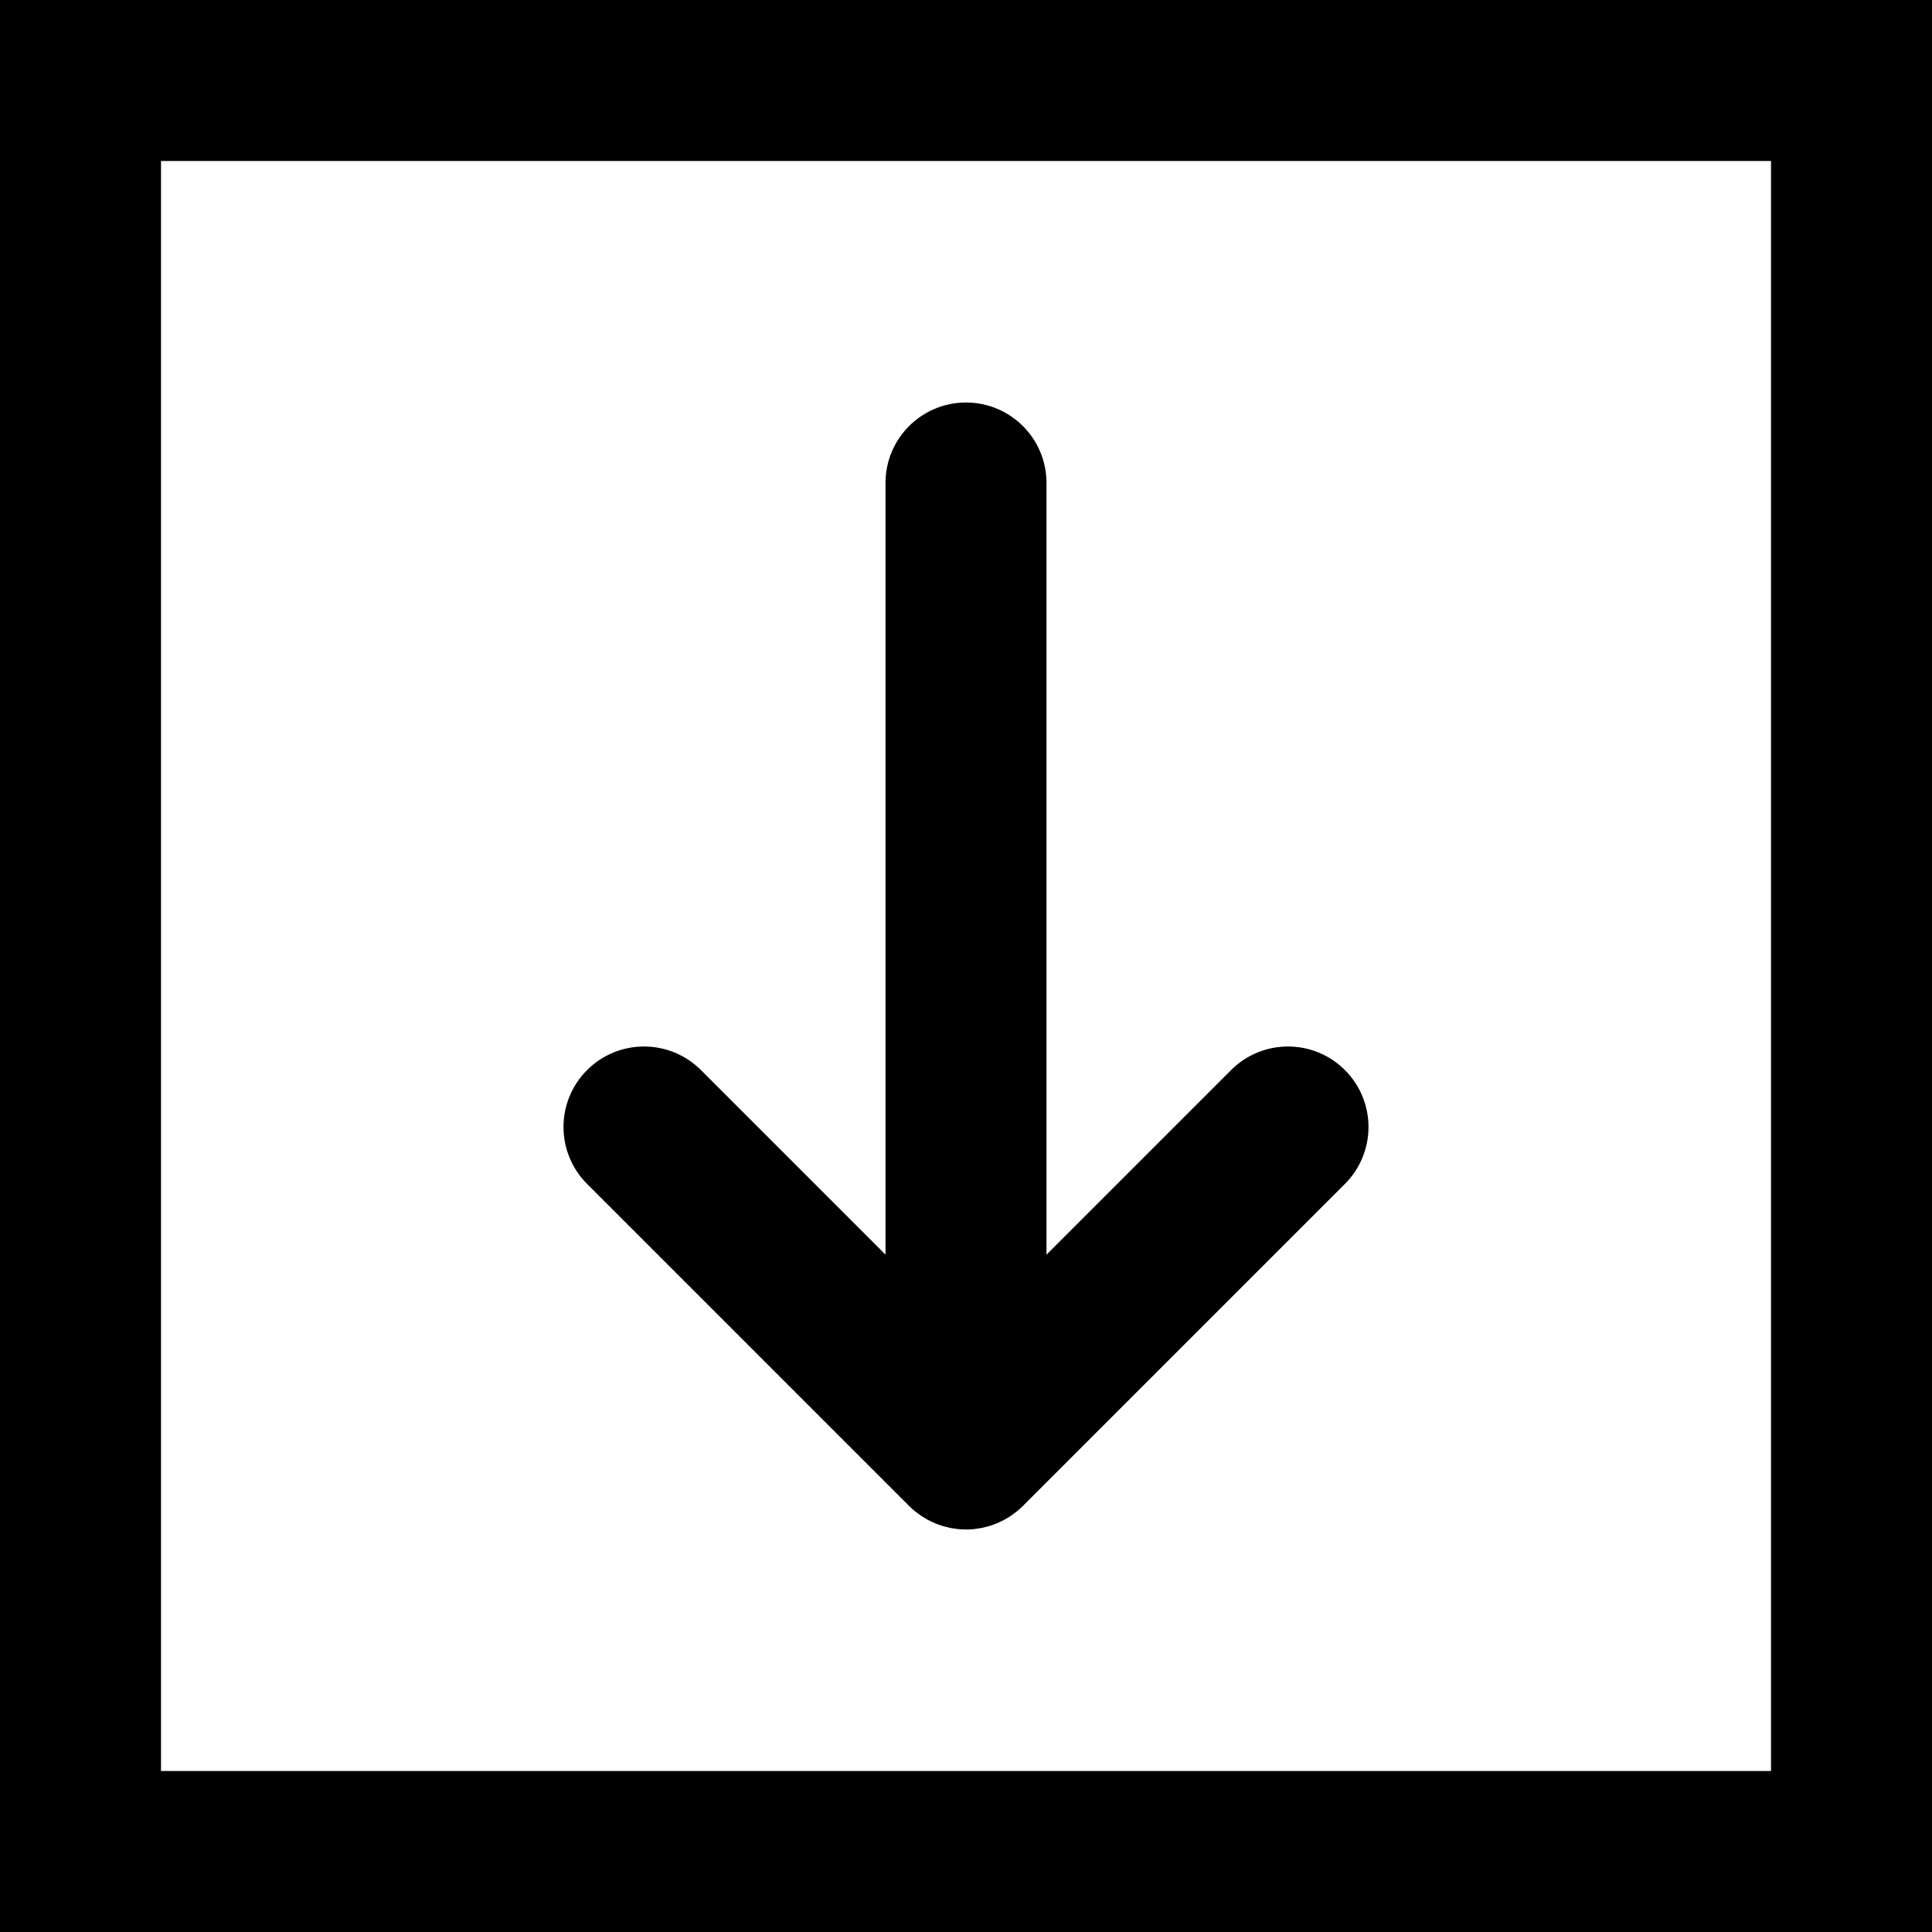
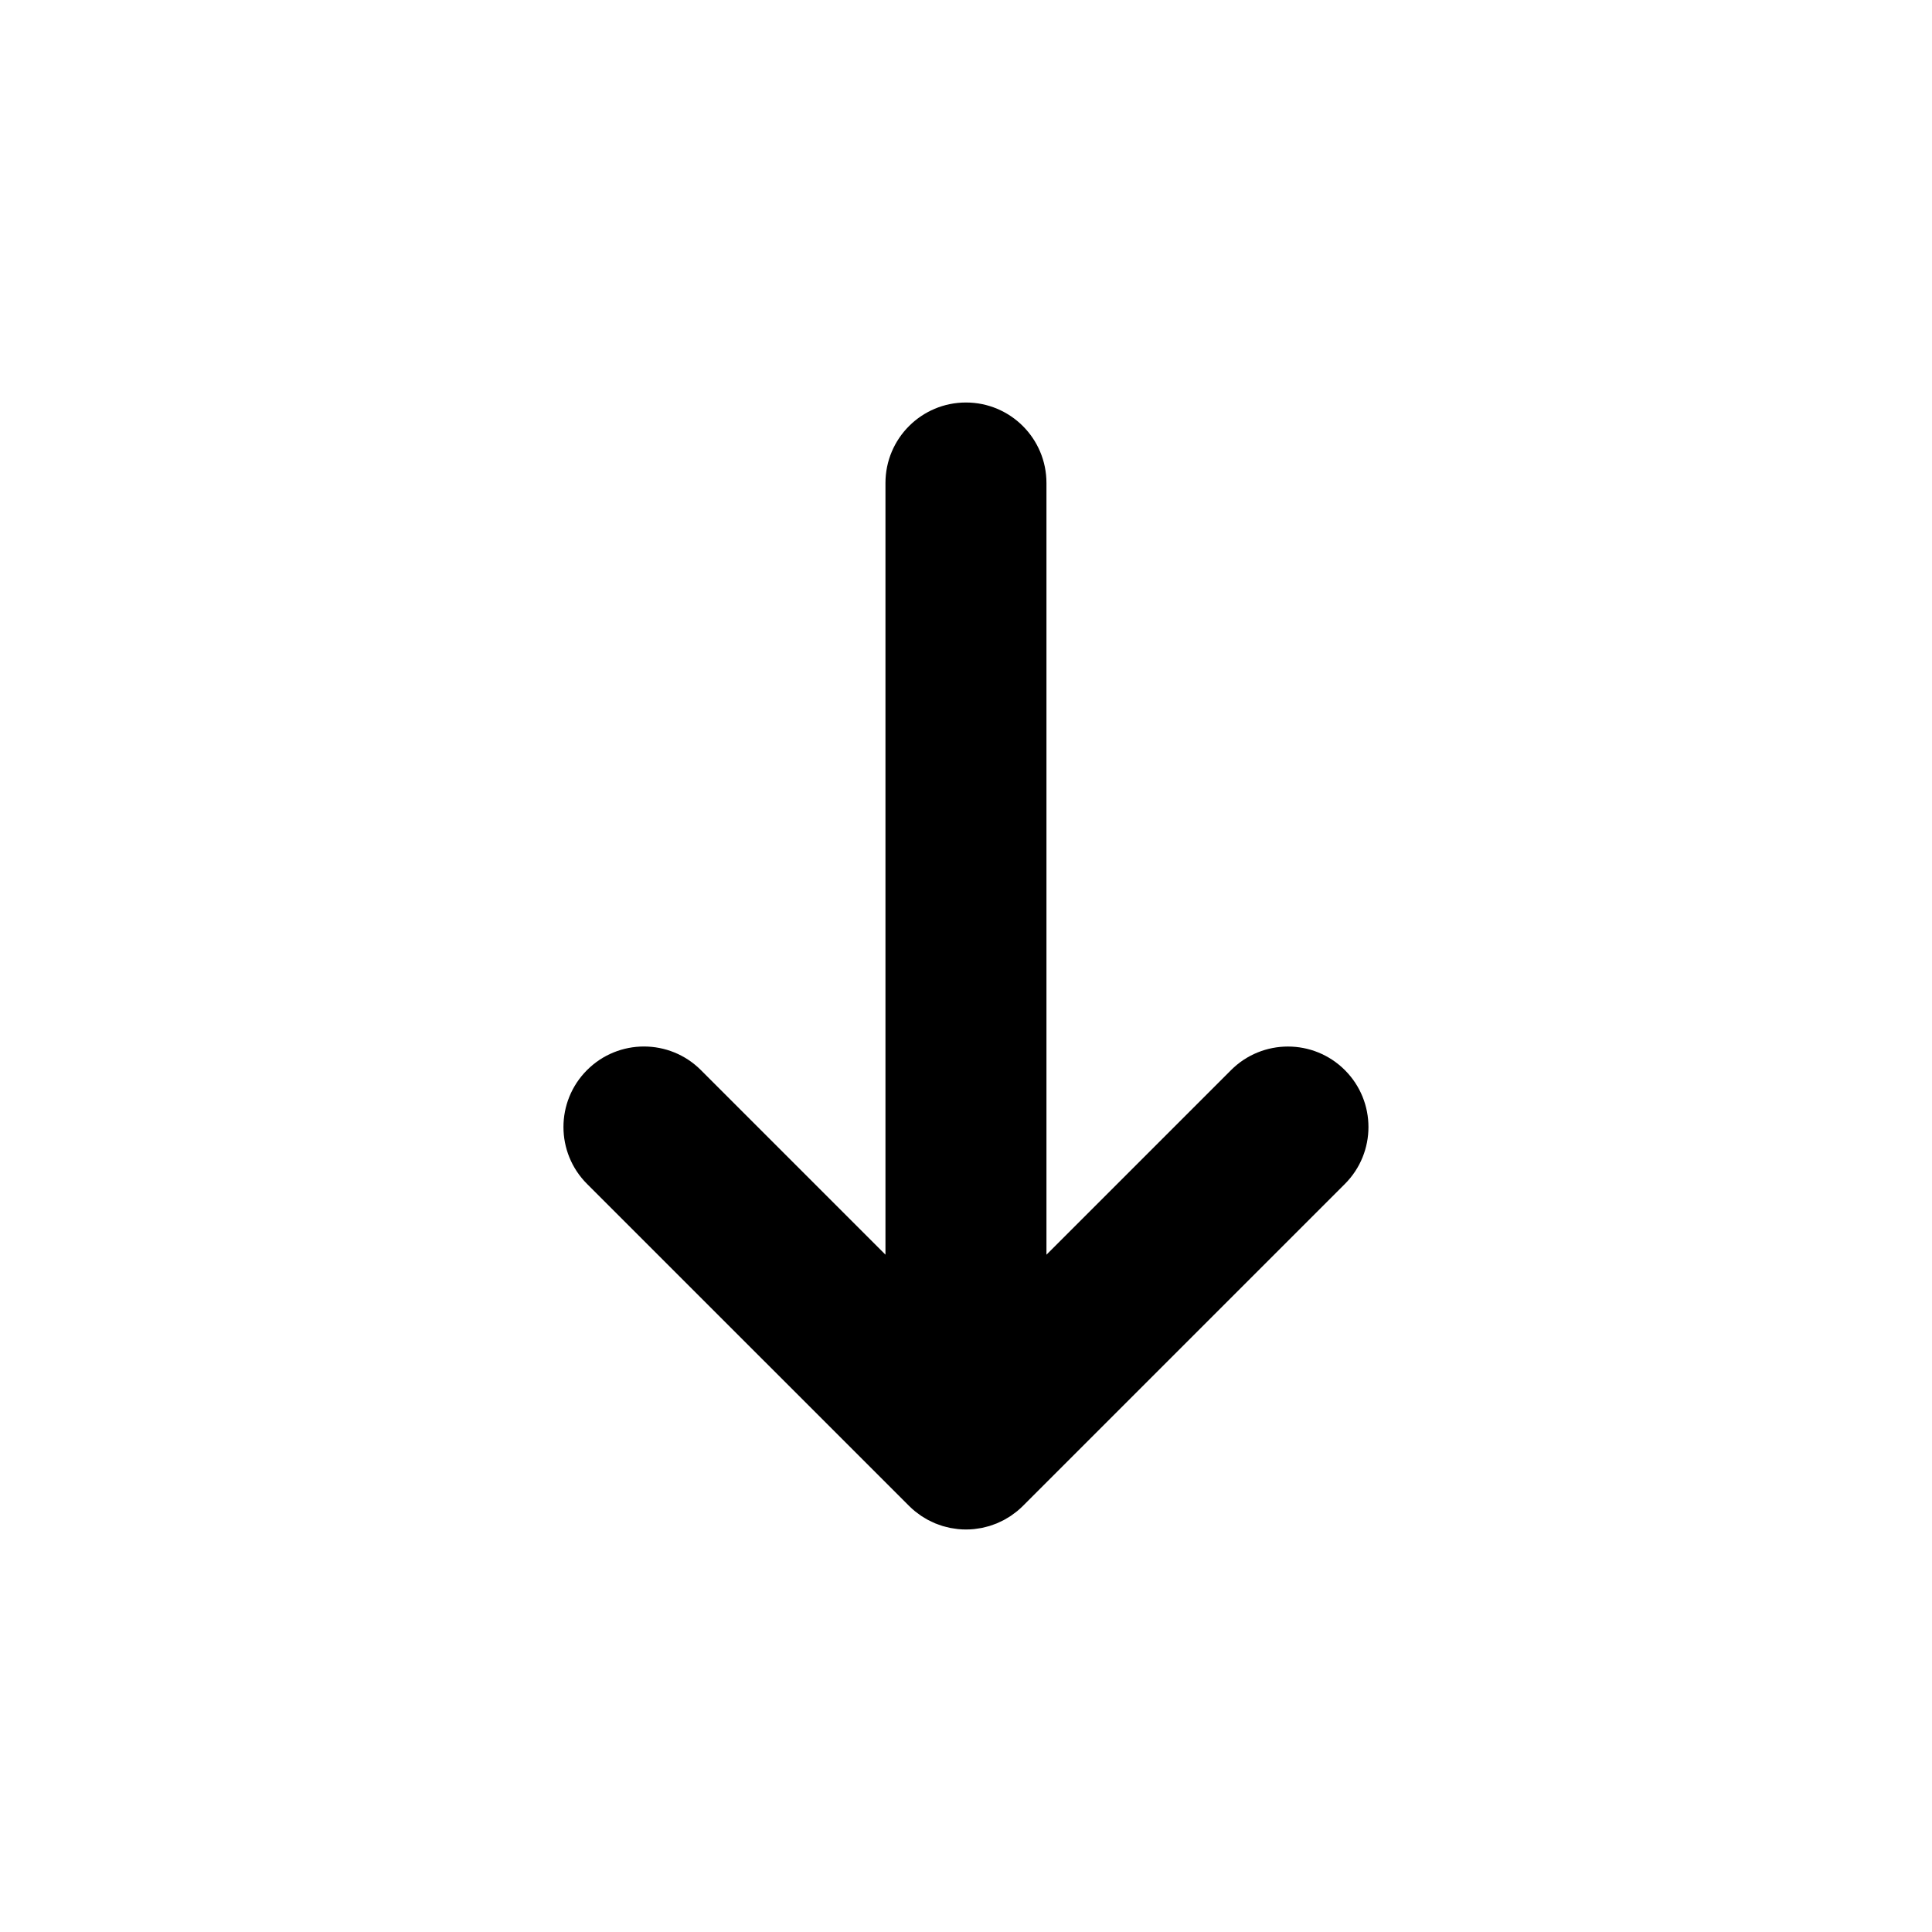
<svg xmlns="http://www.w3.org/2000/svg" version="1.1" id="Layer_1" x="0px" y="0px" viewBox="0 0 512 512" style="enable-background:new 0 0 512 512;" xml:space="preserve">
  <g>
    <g>
      <g>
-         <path d="M0,0v512h512V0H0z M469.333,469.333H42.667V42.667h426.667V469.333z" />
-         <path d="M240.915,399.085c0.004,0.004,0.008,0.006,0.011,0.01c0.494,0.493,1.012,0.96,1.552,1.403     c0.247,0.203,0.507,0.379,0.761,0.569c0.303,0.227,0.6,0.462,0.915,0.673c0.304,0.203,0.619,0.379,0.93,0.565     c0.286,0.171,0.565,0.35,0.86,0.508c0.317,0.17,0.643,0.313,0.967,0.466c0.308,0.145,0.61,0.299,0.925,0.43     c0.314,0.13,0.635,0.235,0.953,0.349c0.338,0.122,0.672,0.251,1.018,0.356c0.318,0.096,0.642,0.167,0.964,0.248     c0.353,0.089,0.701,0.188,1.061,0.259c0.372,0.074,0.748,0.117,1.122,0.171c0.314,0.045,0.622,0.105,0.941,0.136     c0.693,0.068,1.388,0.105,2.083,0.105c0.007,0,0.015,0.001,0.022,0.001s0.015-0.001,0.022-0.001     c0.695-0.001,1.39-0.037,2.083-0.105c0.318-0.031,0.627-0.091,0.941-0.136c0.375-0.054,0.75-0.097,1.122-0.171     c0.359-0.071,0.708-0.17,1.061-0.259c0.322-0.081,0.645-0.152,0.964-0.248c0.346-0.105,0.68-0.234,1.018-0.356     c0.318-0.114,0.639-0.219,0.953-0.349c0.315-0.131,0.618-0.284,0.925-0.43c0.324-0.153,0.65-0.296,0.967-0.466     c0.294-0.158,0.574-0.337,0.86-0.508c0.311-0.186,0.626-0.362,0.93-0.565c0.315-0.211,0.612-0.446,0.915-0.673     c0.254-0.19,0.514-0.366,0.761-0.569c0.54-0.443,1.059-0.91,1.552-1.403c0.004-0.004,0.008-0.006,0.011-0.01l85.333-85.333     c8.331-8.331,8.331-21.839,0-30.17c-8.331-8.331-21.839-8.331-30.17,0l-48.915,48.915V128c0-11.782-9.551-21.333-21.333-21.333     s-21.333,9.551-21.333,21.333v204.497l-48.915-48.915c-8.331-8.331-21.839-8.331-30.17,0s-8.331,21.839,0,30.17L240.915,399.085z     " />
+         <path d="M240.915,399.085c0.004,0.004,0.008,0.006,0.011,0.01c0.494,0.493,1.012,0.96,1.552,1.403     c0.247,0.203,0.507,0.379,0.761,0.569c0.303,0.227,0.6,0.462,0.915,0.673c0.304,0.203,0.619,0.379,0.93,0.565     c0.286,0.171,0.565,0.35,0.86,0.508c0.317,0.17,0.643,0.313,0.967,0.466c0.308,0.145,0.61,0.299,0.925,0.43     c0.314,0.13,0.635,0.235,0.953,0.349c0.338,0.122,0.672,0.251,1.018,0.356c0.318,0.096,0.642,0.167,0.964,0.248     c0.353,0.089,0.701,0.188,1.061,0.259c0.372,0.074,0.748,0.117,1.122,0.171c0.314,0.045,0.622,0.105,0.941,0.136     c0.693,0.068,1.388,0.105,2.083,0.105c0.007,0,0.015,0.001,0.022,0.001s0.015-0.001,0.022-0.001     c0.695-0.001,1.39-0.037,2.083-0.105c0.318-0.031,0.627-0.091,0.941-0.136c0.375-0.054,0.75-0.097,1.122-0.171     c0.359-0.071,0.708-0.17,1.061-0.259c0.322-0.081,0.645-0.152,0.964-0.248c0.346-0.105,0.68-0.234,1.018-0.356     c0.318-0.114,0.639-0.219,0.953-0.349c0.315-0.131,0.618-0.284,0.925-0.43c0.324-0.153,0.65-0.296,0.967-0.466     c0.294-0.158,0.574-0.337,0.86-0.508c0.311-0.186,0.626-0.362,0.93-0.565c0.315-0.211,0.612-0.446,0.915-0.673     c0.254-0.19,0.514-0.366,0.761-0.569c0.54-0.443,1.059-0.91,1.552-1.403l85.333-85.333     c8.331-8.331,8.331-21.839,0-30.17c-8.331-8.331-21.839-8.331-30.17,0l-48.915,48.915V128c0-11.782-9.551-21.333-21.333-21.333     s-21.333,9.551-21.333,21.333v204.497l-48.915-48.915c-8.331-8.331-21.839-8.331-30.17,0s-8.331,21.839,0,30.17L240.915,399.085z     " />
      </g>
    </g>
  </g>
  <g>
</g>
  <g>
</g>
  <g>
</g>
  <g>
</g>
  <g>
</g>
  <g>
</g>
  <g>
</g>
  <g>
</g>
  <g>
</g>
  <g>
</g>
  <g>
</g>
  <g>
</g>
  <g>
</g>
  <g>
</g>
  <g>
</g>
</svg>